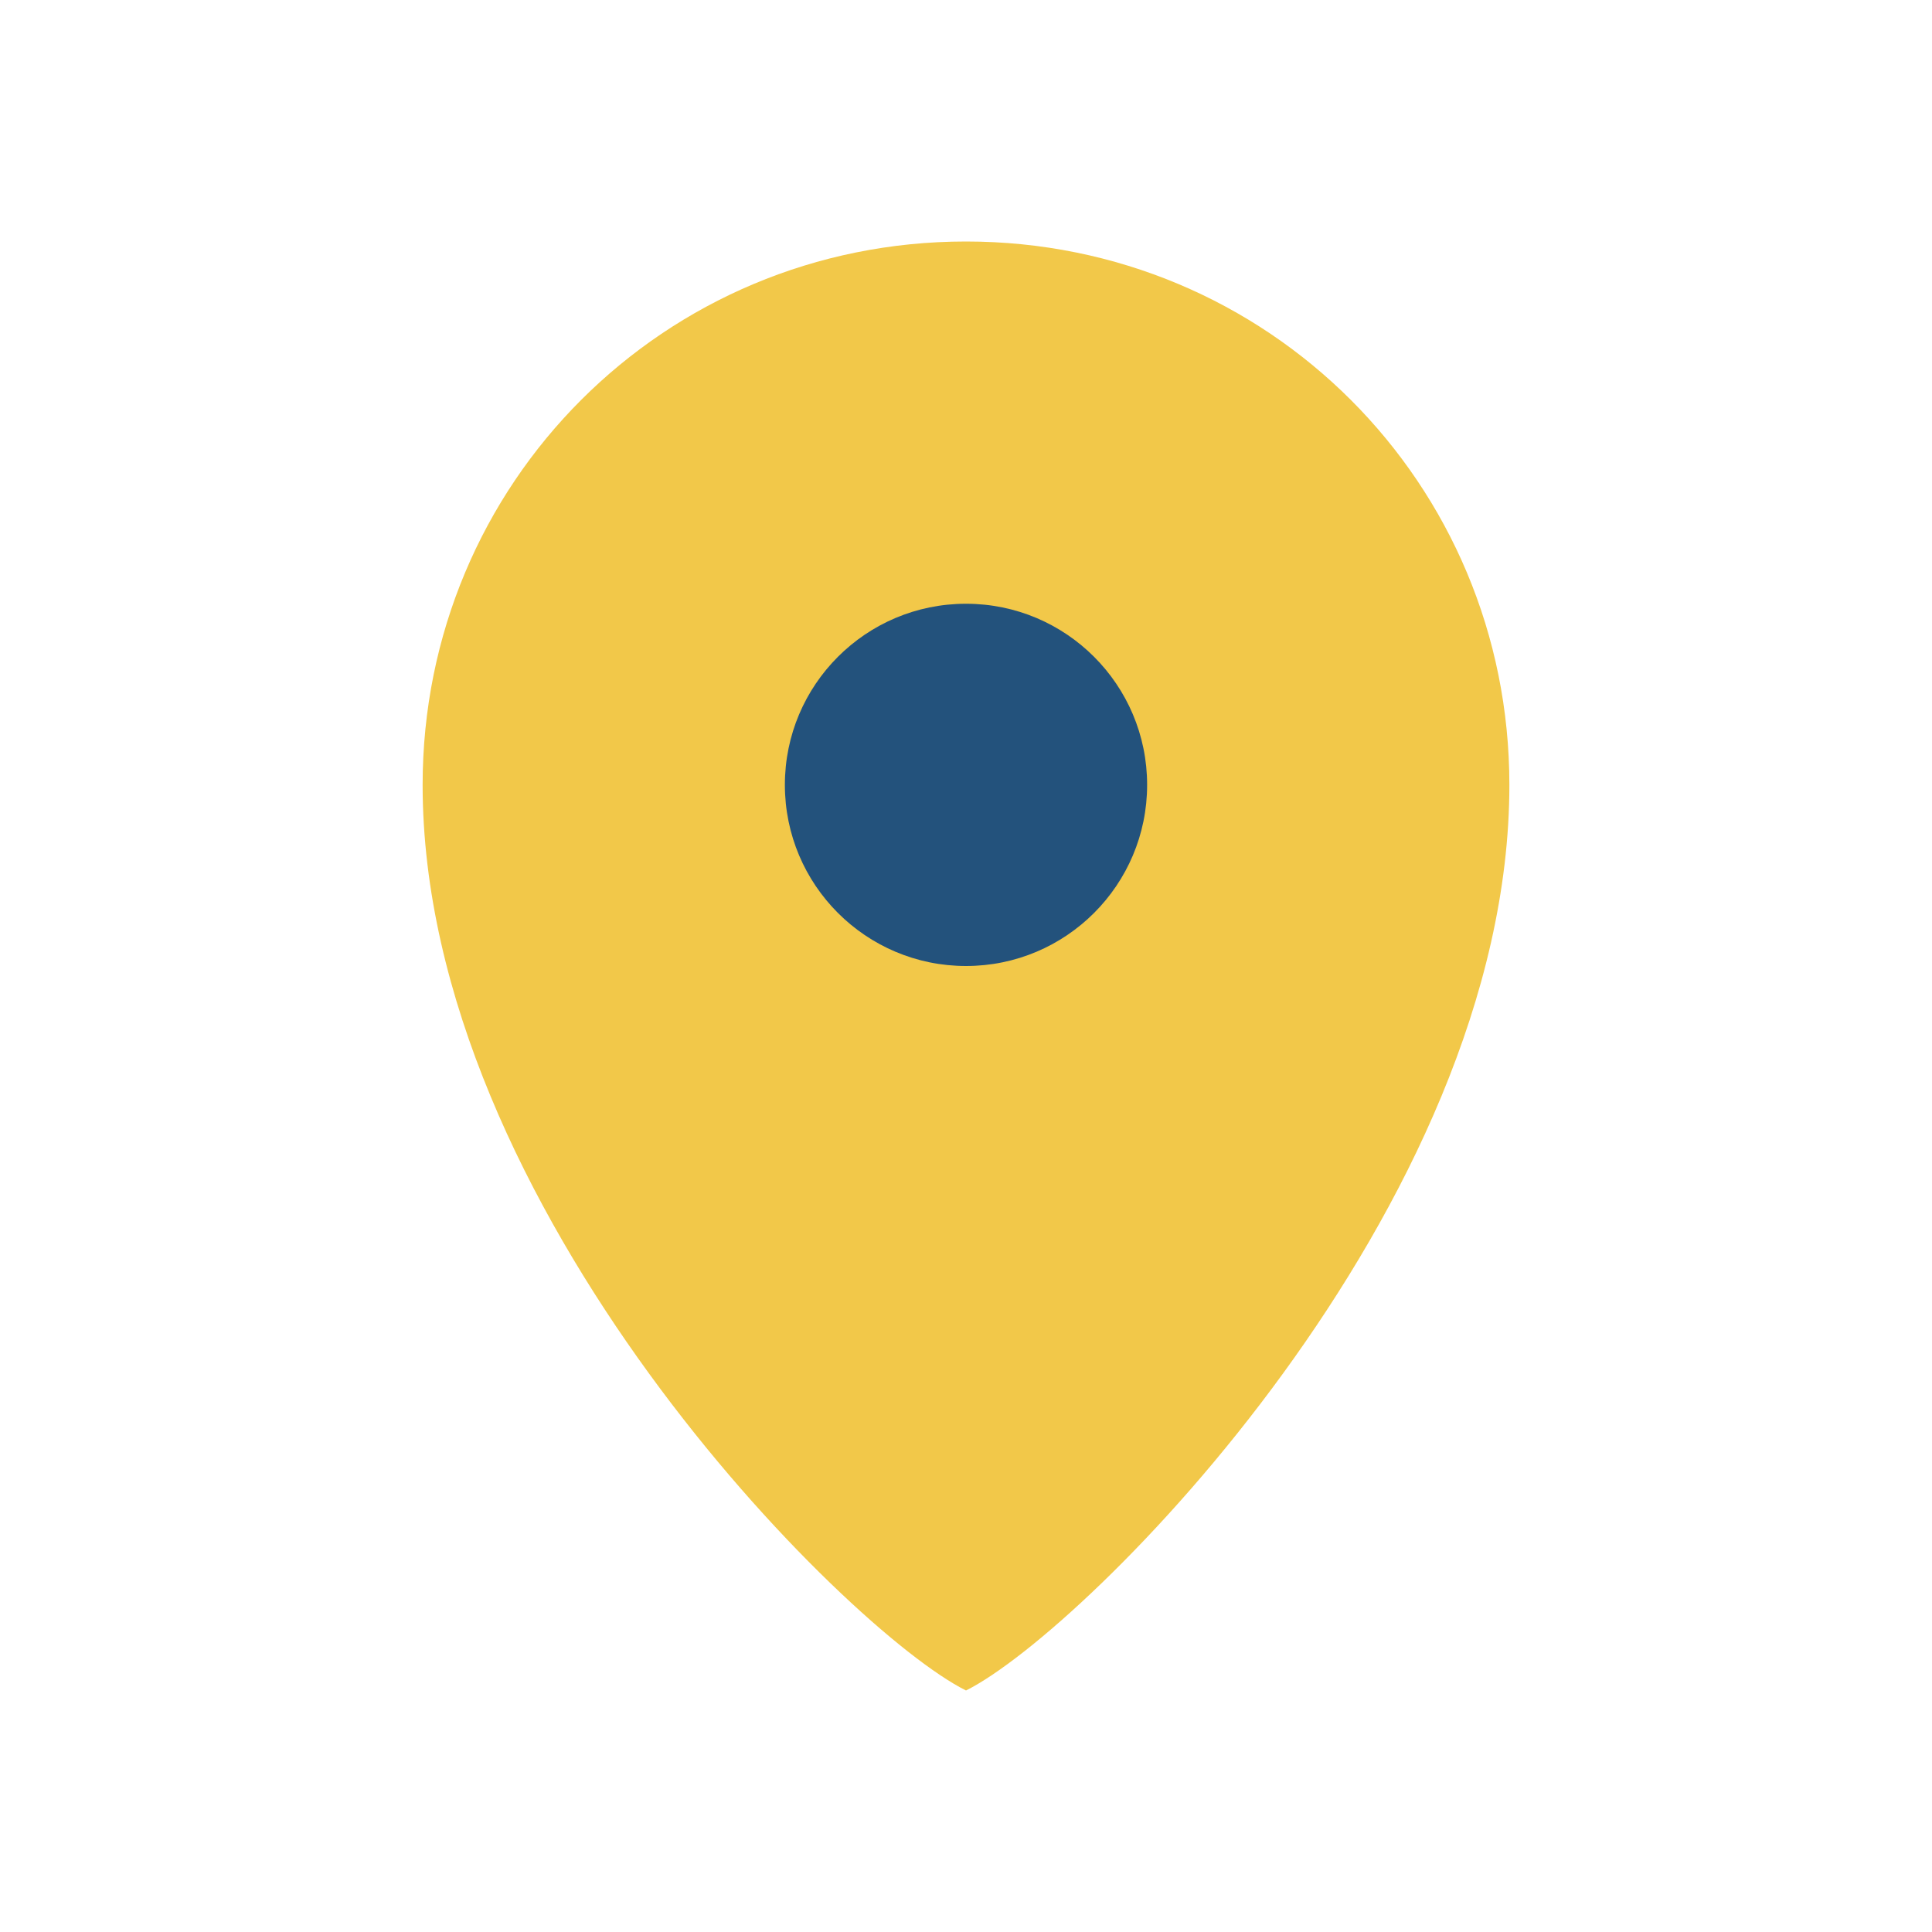
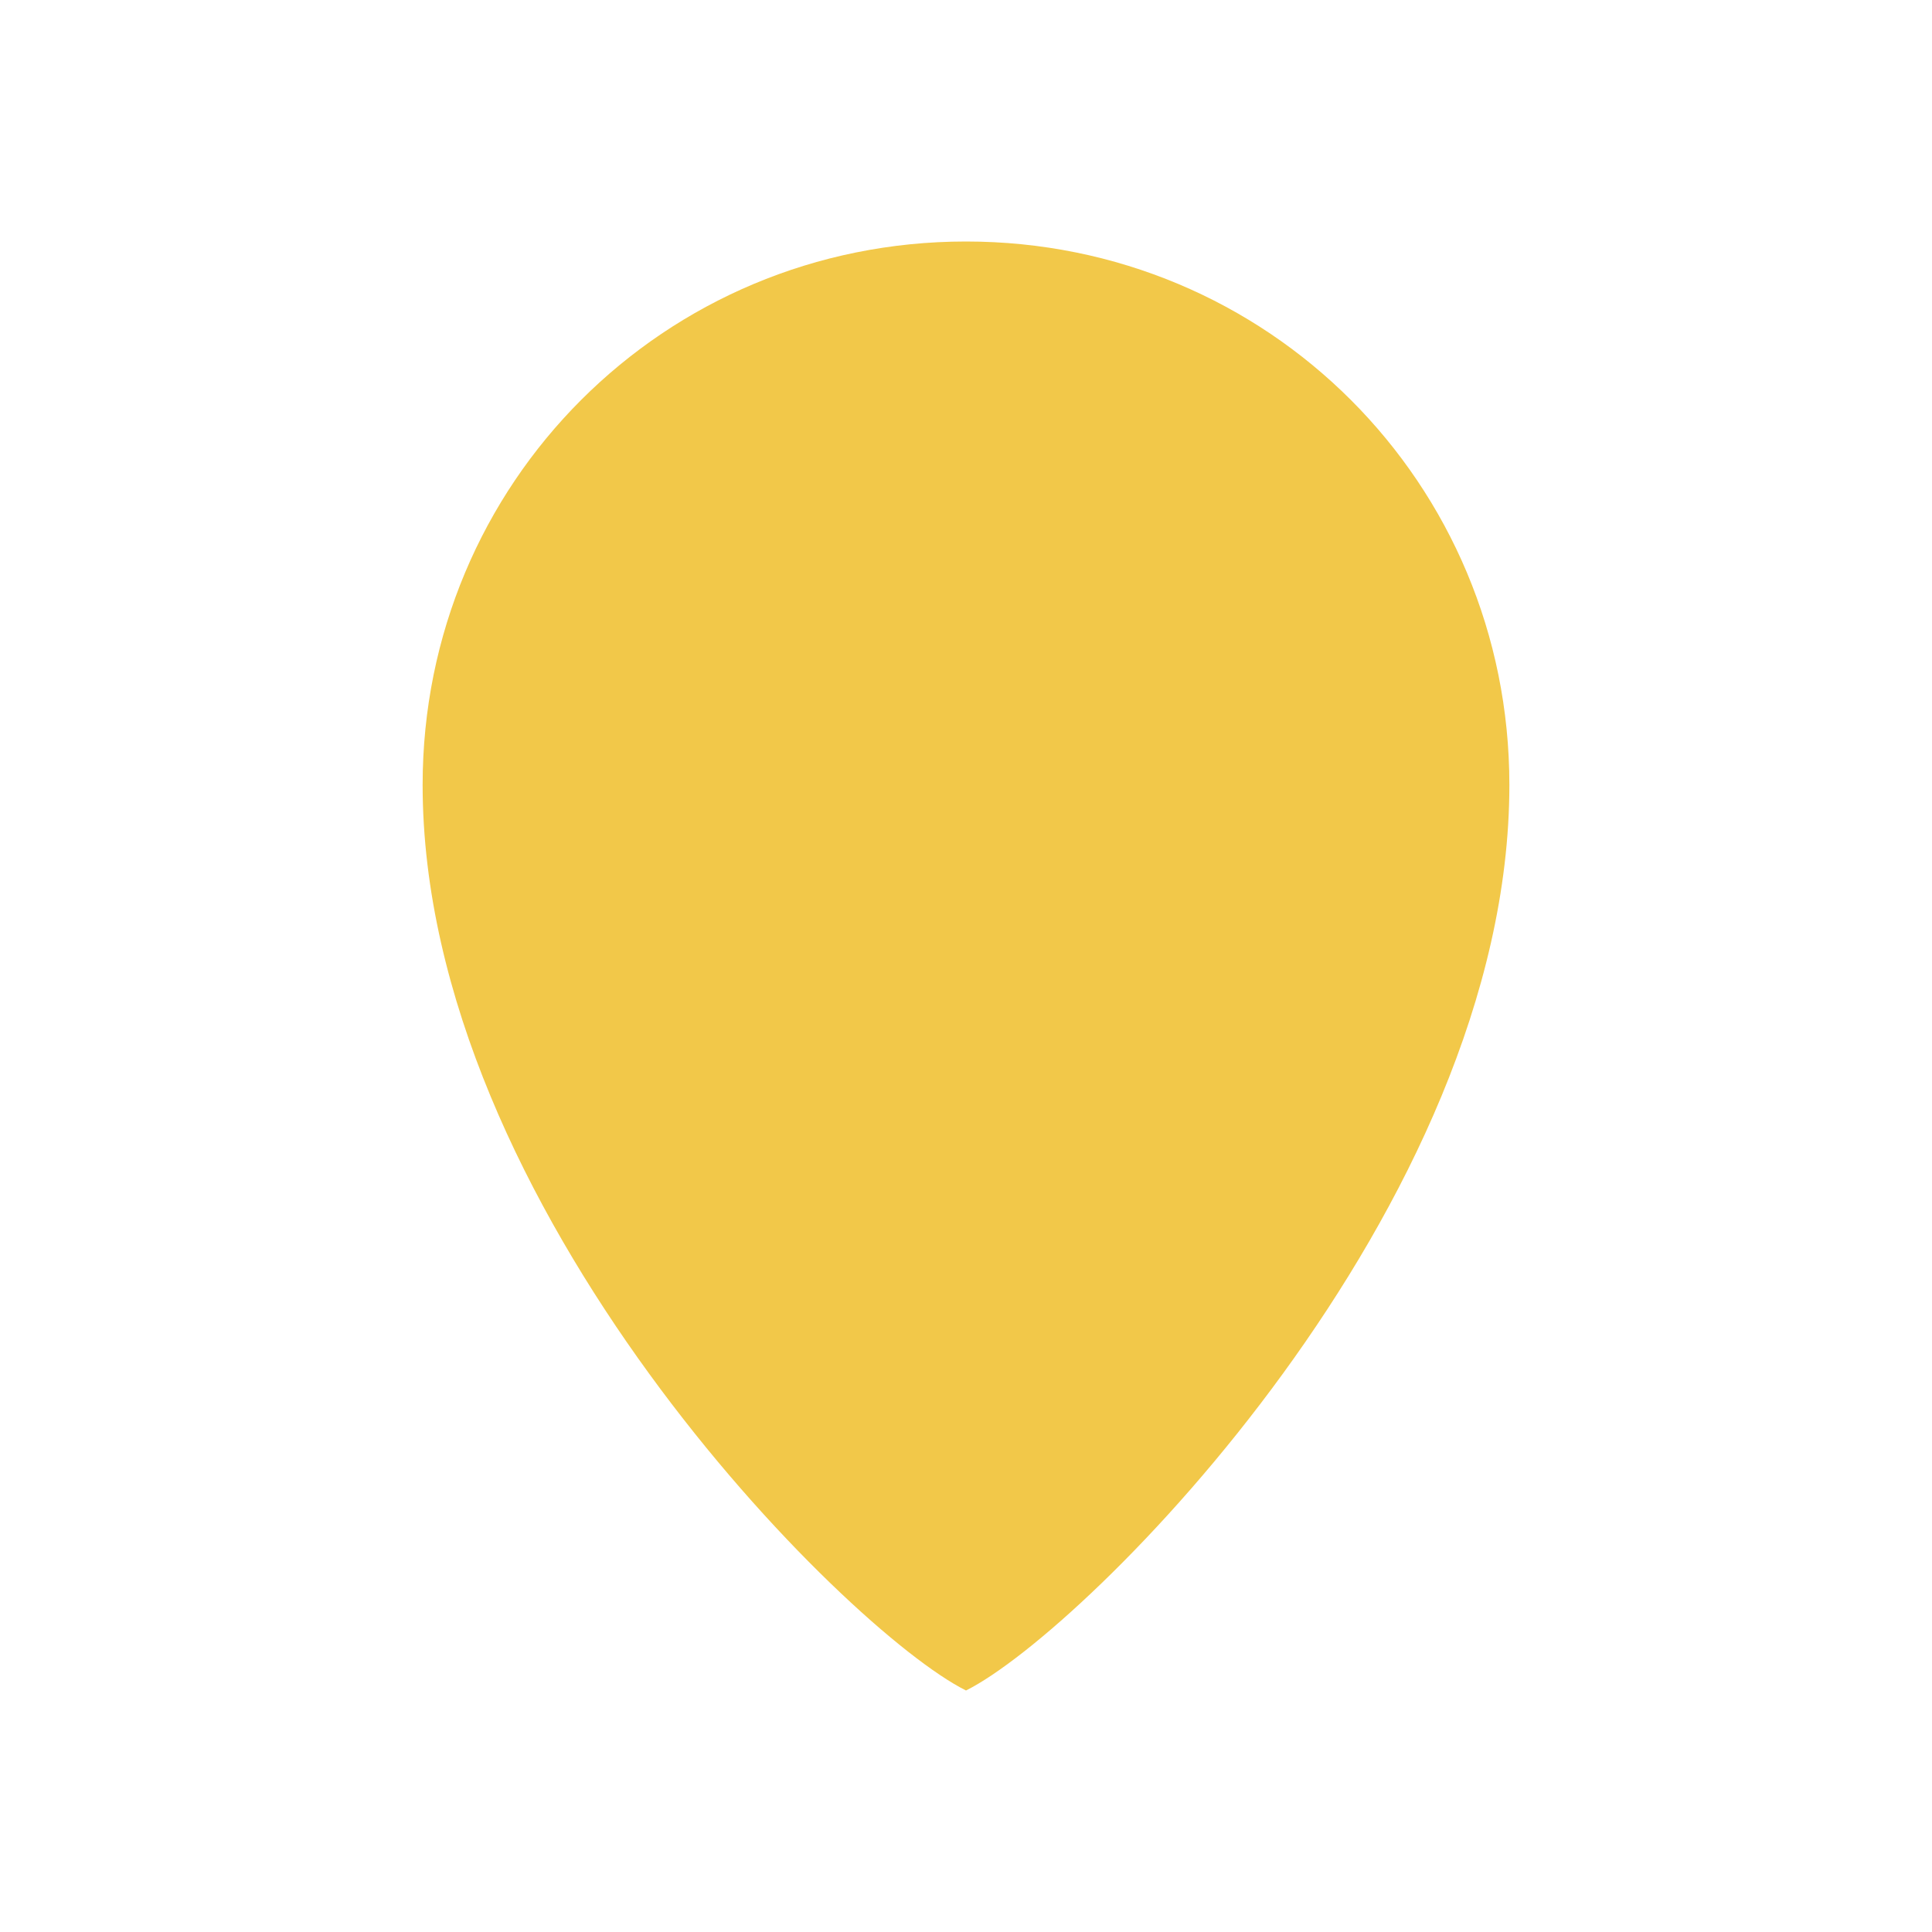
<svg xmlns="http://www.w3.org/2000/svg" width="32" height="32" viewBox="0 0 32 32">
  <path d="M16 4c5 0 9 4 9 9 0 7-7 14-9 15-2-1-9-8-9-15 0-5 4-9 9-9z" fill="#F2C849" />
-   <circle cx="16" cy="13" r="3" fill="#23527C" />
</svg>